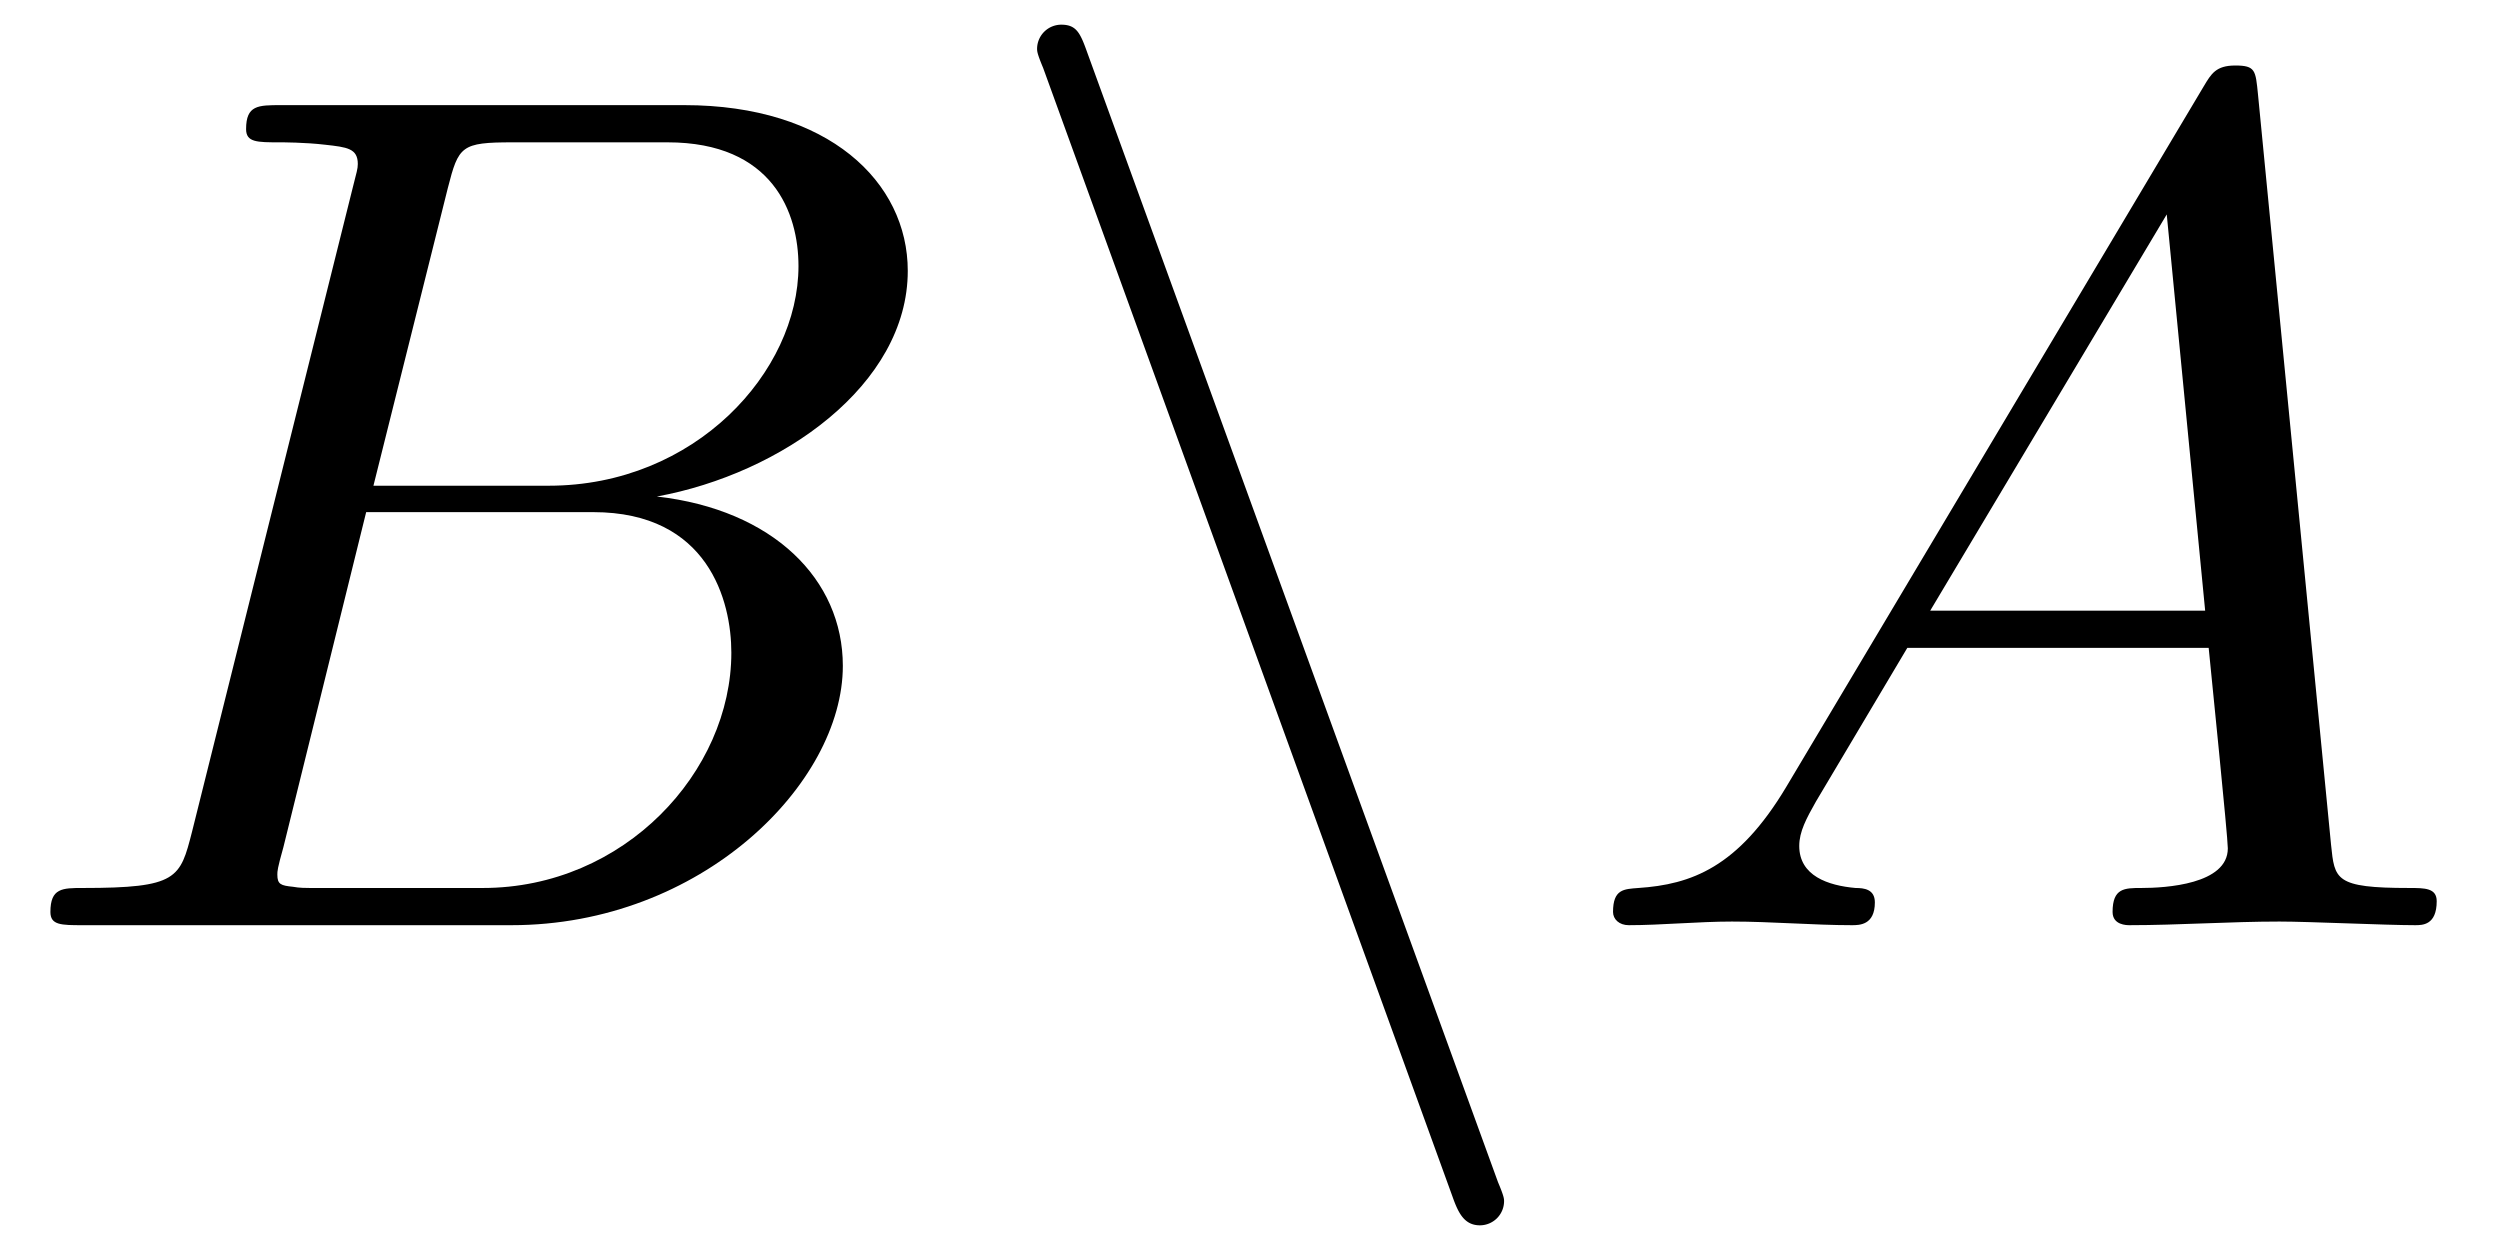
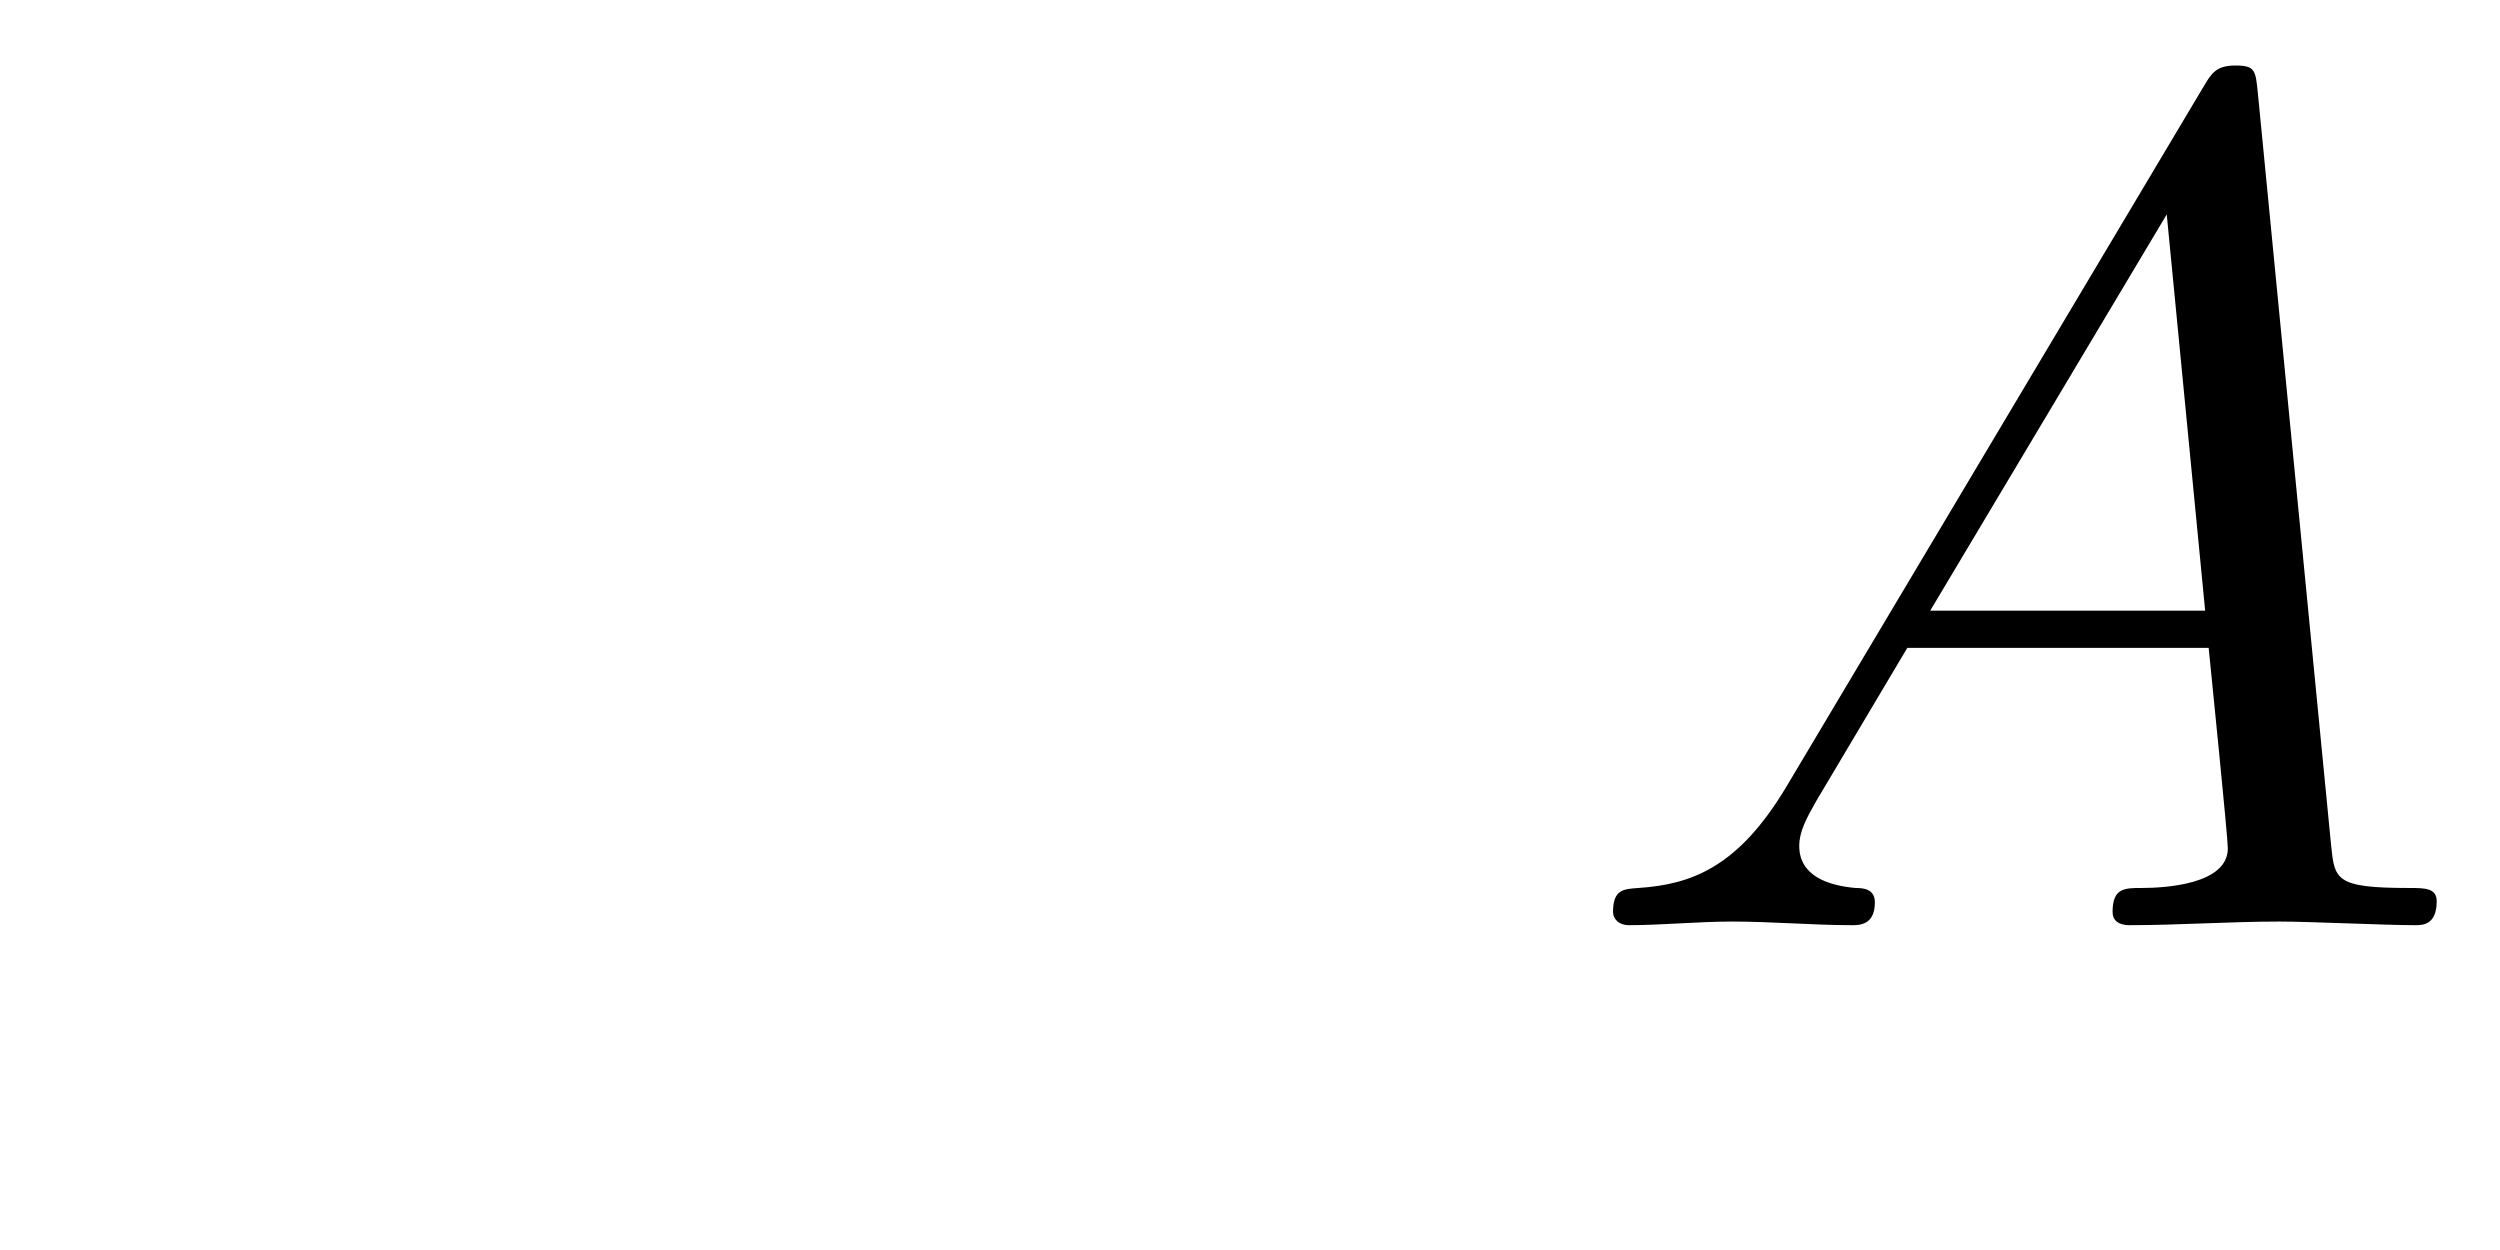
<svg xmlns="http://www.w3.org/2000/svg" xmlns:xlink="http://www.w3.org/1999/xlink" width="38" height="19" viewBox="1872.02 1482.992 22.715 11.357">
  <defs>
-     <path id="g0-110" d="M4.375 2.465c.054.153.109.262.25.262a.22.22 0 0 0 .219-.218c0-.022 0-.044-.055-.174L1.06-7.92c-.066-.185-.099-.262-.24-.262a.22.22 0 0 0-.219.218c0 .022 0 .044.055.175z" />
    <path id="g1-65" d="M1.953-1.255C1.516-.524 1.09-.37.61-.338c-.131.01-.23.01-.23.218 0 .065.055.12.143.12.294 0 .632-.033.938-.033.36 0 .742.033 1.09.033.066 0 .208 0 .208-.207 0-.12-.098-.131-.175-.131-.25-.022-.512-.11-.512-.382 0-.13.065-.25.152-.404l.83-1.396h2.738c.022.23.174 1.713.174 1.822 0 .327-.567.36-.785.36-.153 0-.262 0-.262.218 0 .12.13.12.153.12.447 0 .916-.033 1.363-.033.273 0 .96.033 1.233.033.066 0 .196 0 .196-.218 0-.12-.109-.12-.25-.12-.677 0-.677-.077-.71-.393L6.24-7.549c-.022-.218-.022-.262-.207-.262-.175 0-.218.076-.284.186zm1.309-1.603 2.149-3.6.349 3.6z" />
-     <path id="g1-66" d="M1.745-.85c-.109.425-.13.512-.992.512-.186 0-.295 0-.295.218 0 .12.098.12.295.12h3.894c1.724 0 3.011-1.287 3.011-2.356 0-.786-.633-1.419-1.69-1.539 1.134-.207 2.28-1.014 2.28-2.05 0-.808-.72-1.506-2.03-1.506H2.553c-.208 0-.317 0-.317.218 0 .12.099.12.306.12.022 0 .229 0 .414.022.197.022.295.033.295.175 0 .043-.011.076-.044.207zm1.648-3.143.676-2.705c.098-.382.12-.415.59-.415h1.406c.96 0 1.19.644 1.19 1.124 0 .96-.939 1.996-2.27 1.996zM2.902-.338c-.153 0-.175 0-.24-.011-.11-.011-.142-.022-.142-.11 0-.032 0-.054.055-.25l.752-3.044H5.39c1.047 0 1.255.808 1.255 1.277 0 1.08-.971 2.138-2.259 2.138z" />
  </defs>
  <g id="page1">
    <use xlink:href="#g1-66" x="1872.02" y="1491.398" />
    <use xlink:href="#g0-110" x="1880.842" y="1491.398" />
    <use xlink:href="#g1-65" x="1886.296" y="1491.398" />
  </g>
  <script type="text/ecmascript">if(window.parent.postMessage)window.parent.postMessage("3.70313|28.5|14.25|"+window.location,"*");</script>
</svg>